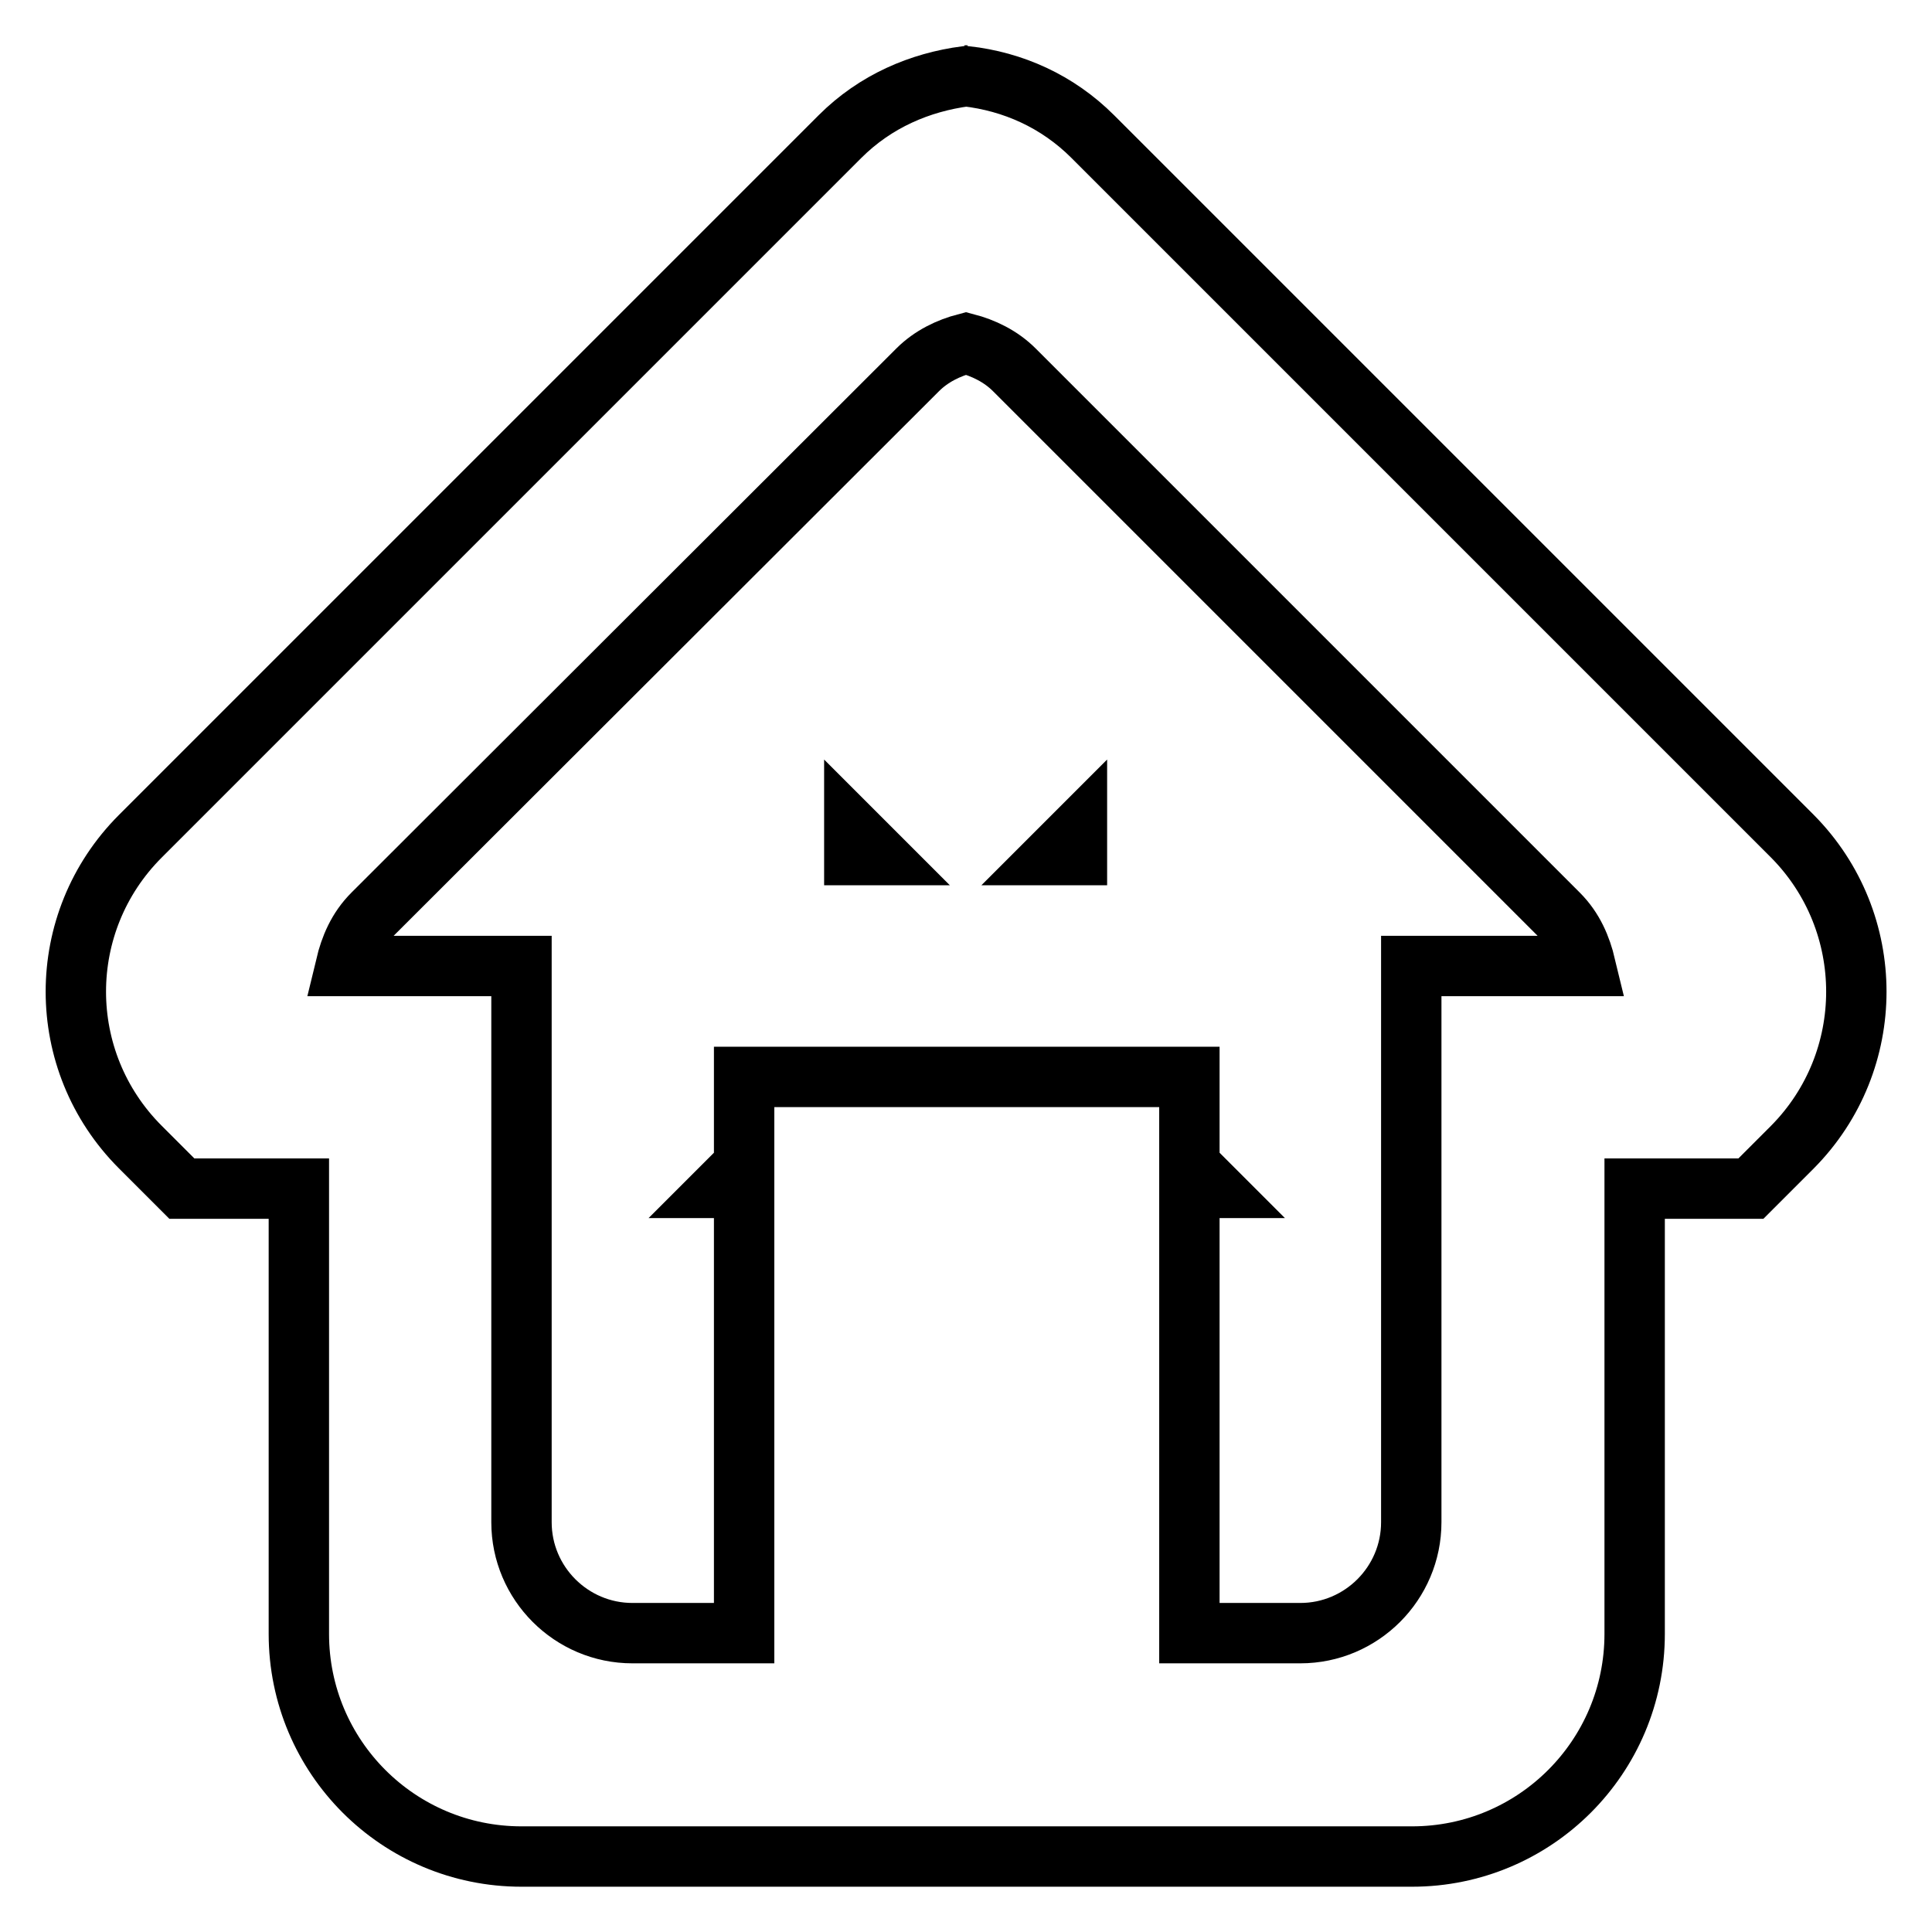
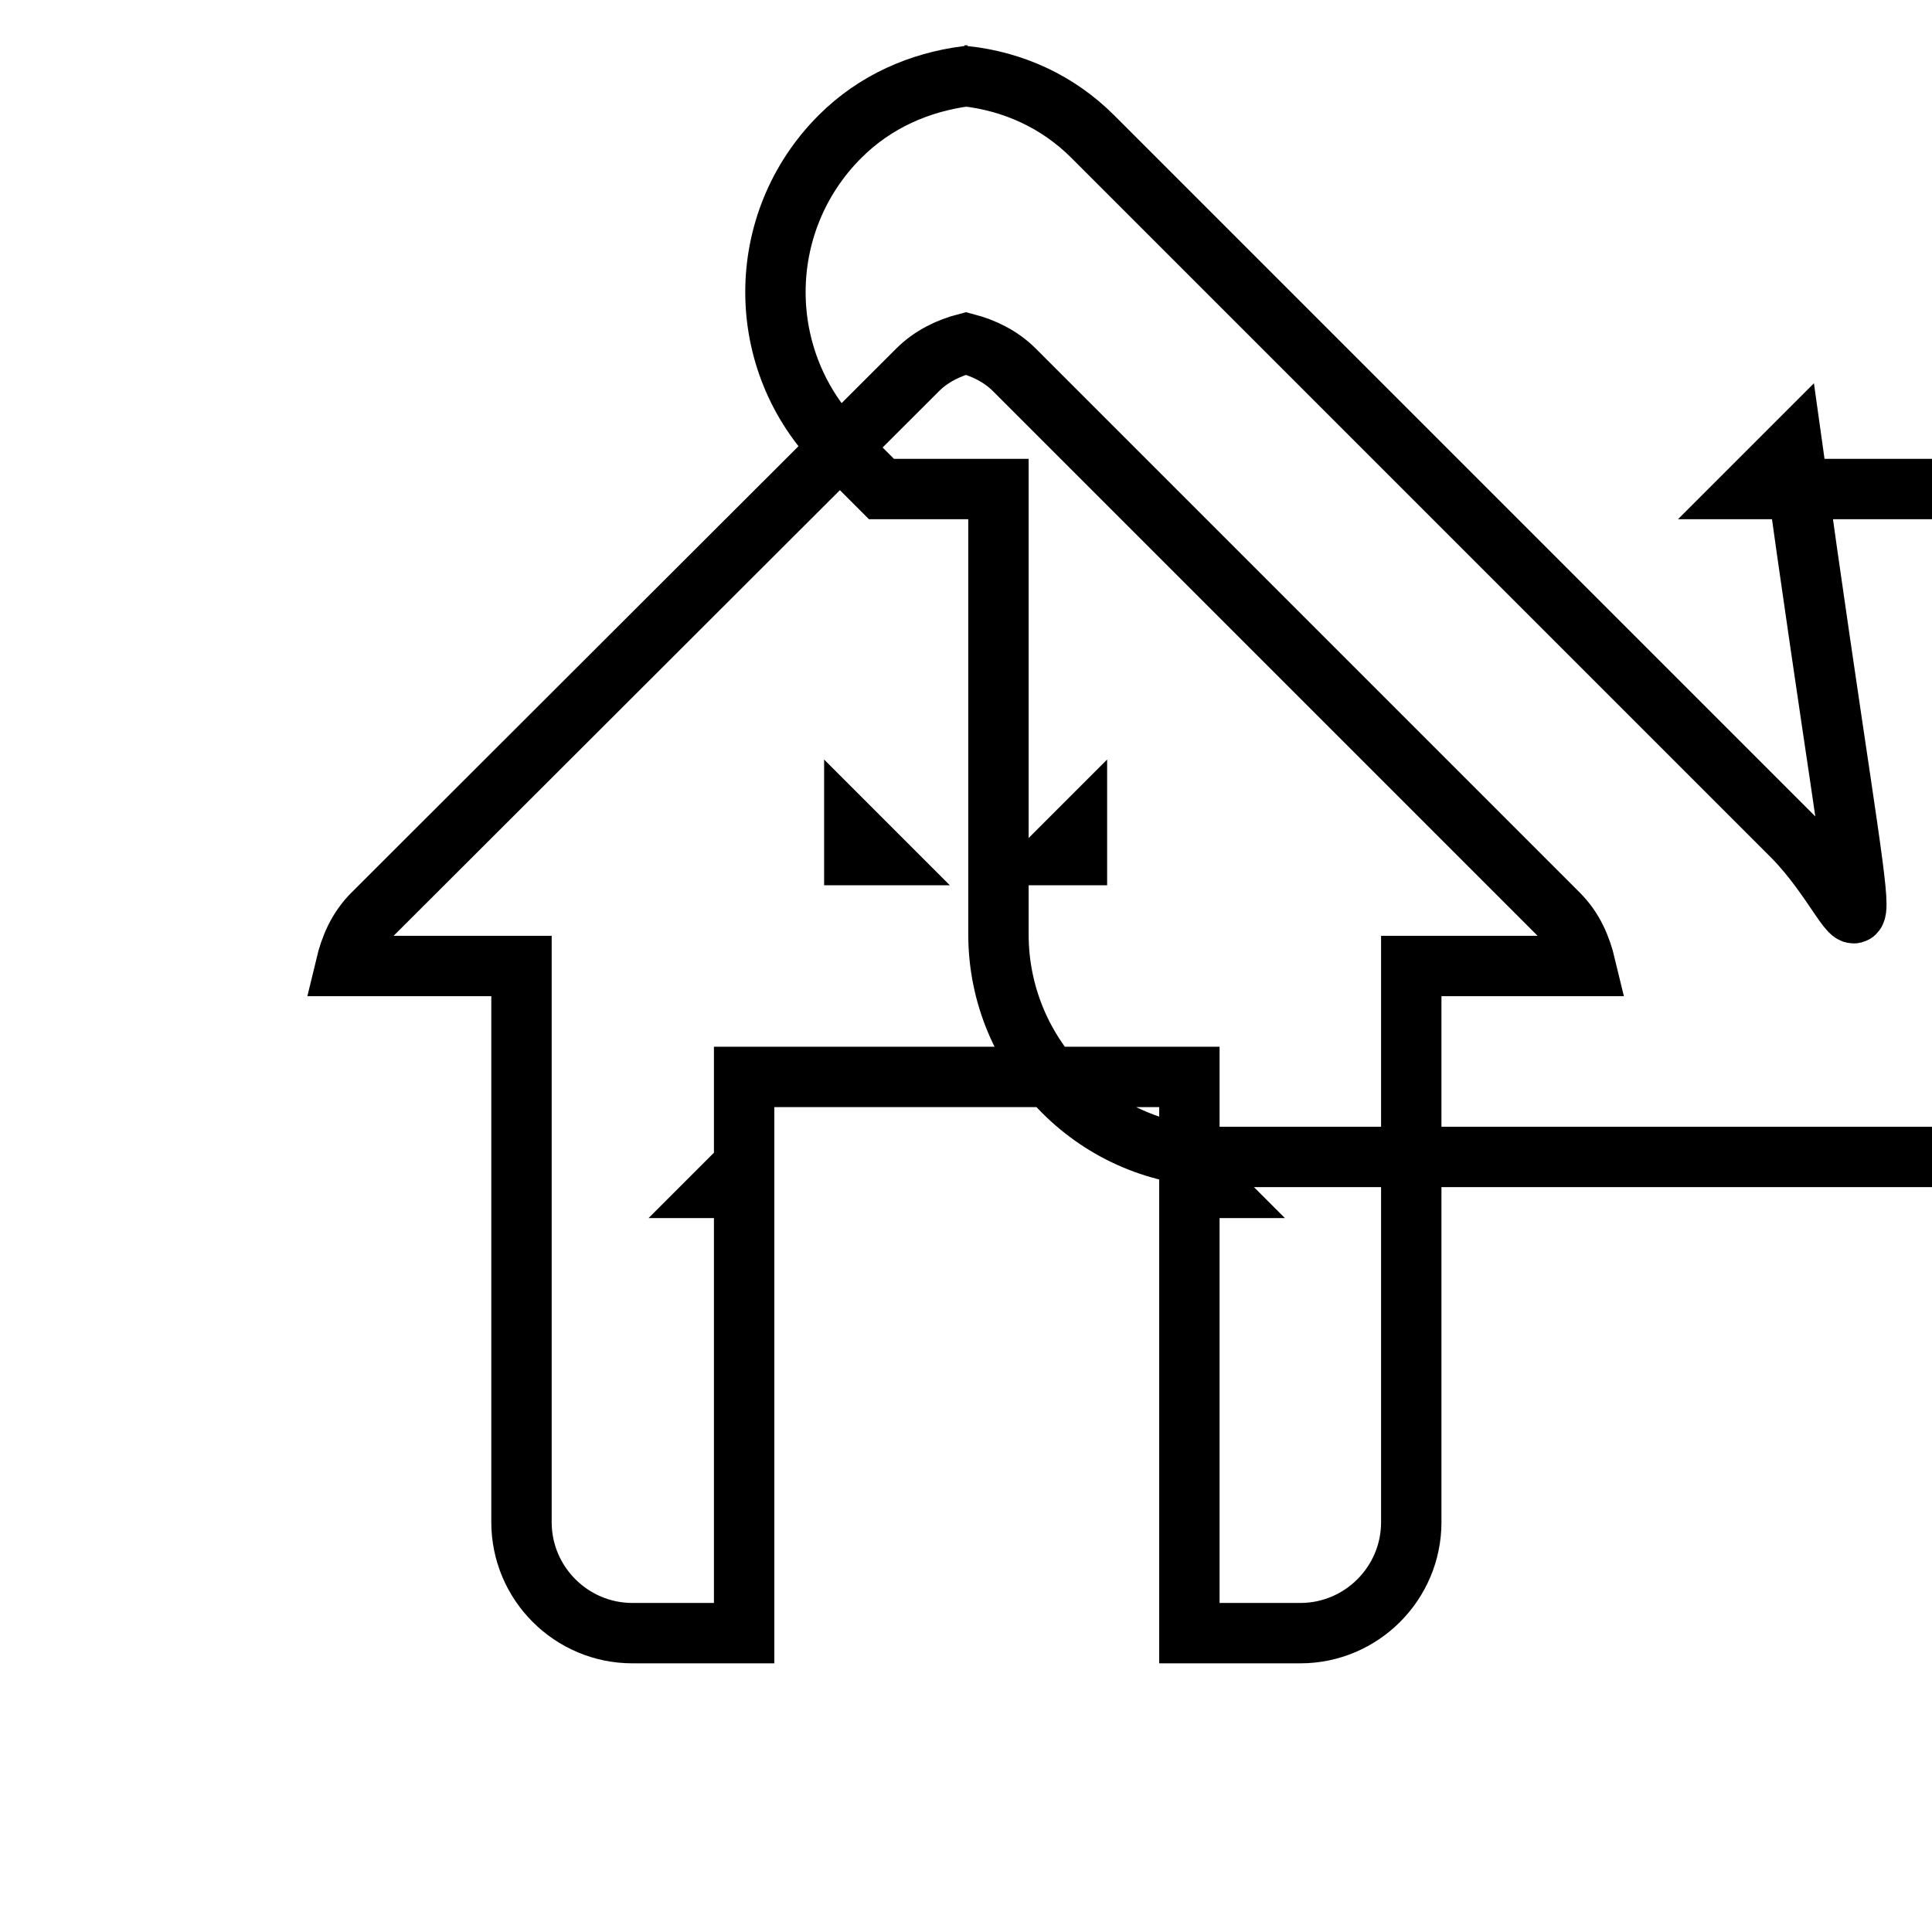
<svg xmlns="http://www.w3.org/2000/svg" version="1.1" x="0px" y="0px" viewBox="0 0 256 256" enable-background="new 0 0 256 256" xml:space="preserve">
  <g>
-     <path stroke-width="8" fill-opacity="0" stroke="#000000" d="M113.2,113.3h3l-3-3V113.3z M127.8,10c0.1,0,0.1,0,0.2,0c0.1,0,0.1,0,0.2,0H127.8z M142.7,113.3v-3l-3,3 H142.7z M237.5,110.8l-92.7-92.7c-4.7-4.7-10.6-7.3-16.8-8c-6.1,0.8-12,3.3-16.7,8l-92.7,92.7c-11.4,11.4-11.4,29.8,0,41.2l5.5,5.5 h15.5v59c0,16.3,13.2,29.5,29.5,29.5h118c16.3,0,29.5-13.2,29.5-29.5v-59H232l5.5-5.5C248.8,140.6,248.8,122.2,237.5,110.8z  M187,128v73.7c0,8.1-6.6,14.7-14.7,14.7h-14.7v-59h3l-3-3v-11.7h-59v11.7l-3,3h3v59H83.8c-8.1,0-14.7-6.6-14.7-14.7V128H45.8 c0.6-2.5,1.6-4.9,3.6-6.9L121.6,49c1.8-1.8,4.1-2.9,6.4-3.5c2.3,0.6,4.6,1.7,6.4,3.5l72.1,72.1c2,2,3,4.4,3.6,6.9H187z" />
+     <path stroke-width="8" fill-opacity="0" stroke="#000000" d="M113.2,113.3h3l-3-3V113.3z M127.8,10c0.1,0,0.1,0,0.2,0c0.1,0,0.1,0,0.2,0H127.8z M142.7,113.3v-3l-3,3 H142.7z M237.5,110.8l-92.7-92.7c-4.7-4.7-10.6-7.3-16.8-8c-6.1,0.8-12,3.3-16.7,8c-11.4,11.4-11.4,29.8,0,41.2l5.5,5.5 h15.5v59c0,16.3,13.2,29.5,29.5,29.5h118c16.3,0,29.5-13.2,29.5-29.5v-59H232l5.5-5.5C248.8,140.6,248.8,122.2,237.5,110.8z  M187,128v73.7c0,8.1-6.6,14.7-14.7,14.7h-14.7v-59h3l-3-3v-11.7h-59v11.7l-3,3h3v59H83.8c-8.1,0-14.7-6.6-14.7-14.7V128H45.8 c0.6-2.5,1.6-4.9,3.6-6.9L121.6,49c1.8-1.8,4.1-2.9,6.4-3.5c2.3,0.6,4.6,1.7,6.4,3.5l72.1,72.1c2,2,3,4.4,3.6,6.9H187z" />
  </g>
</svg>